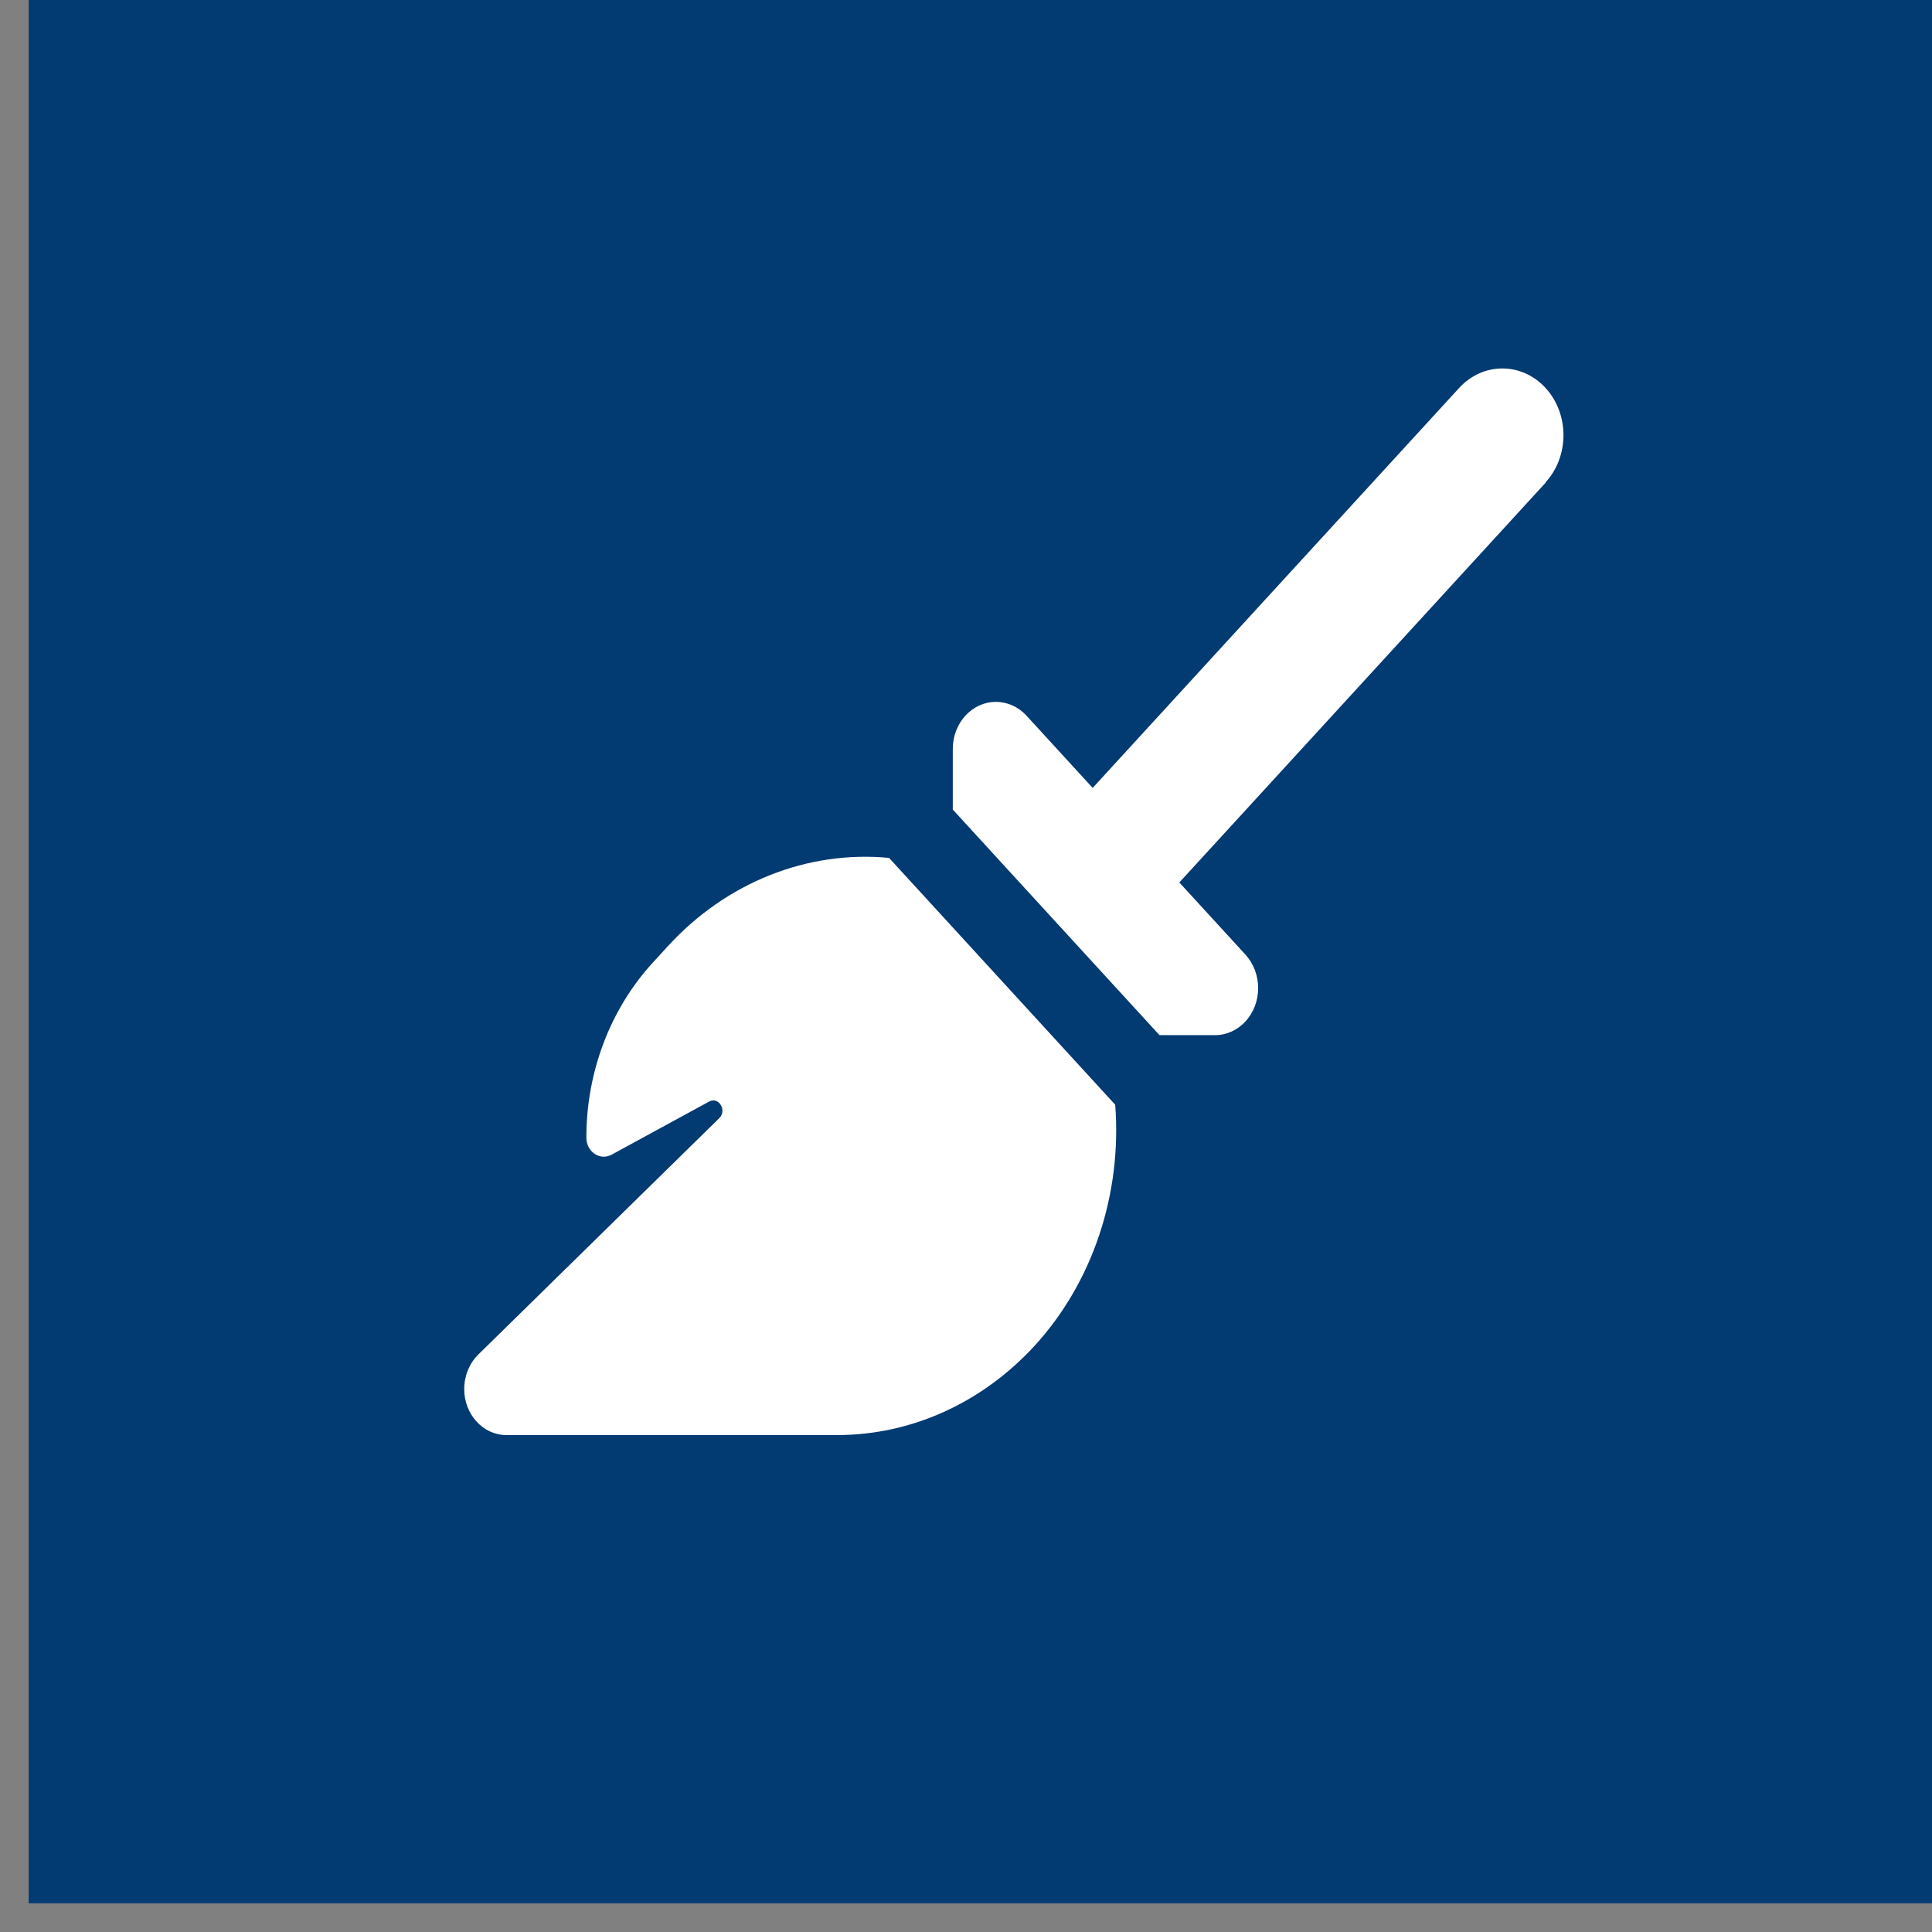
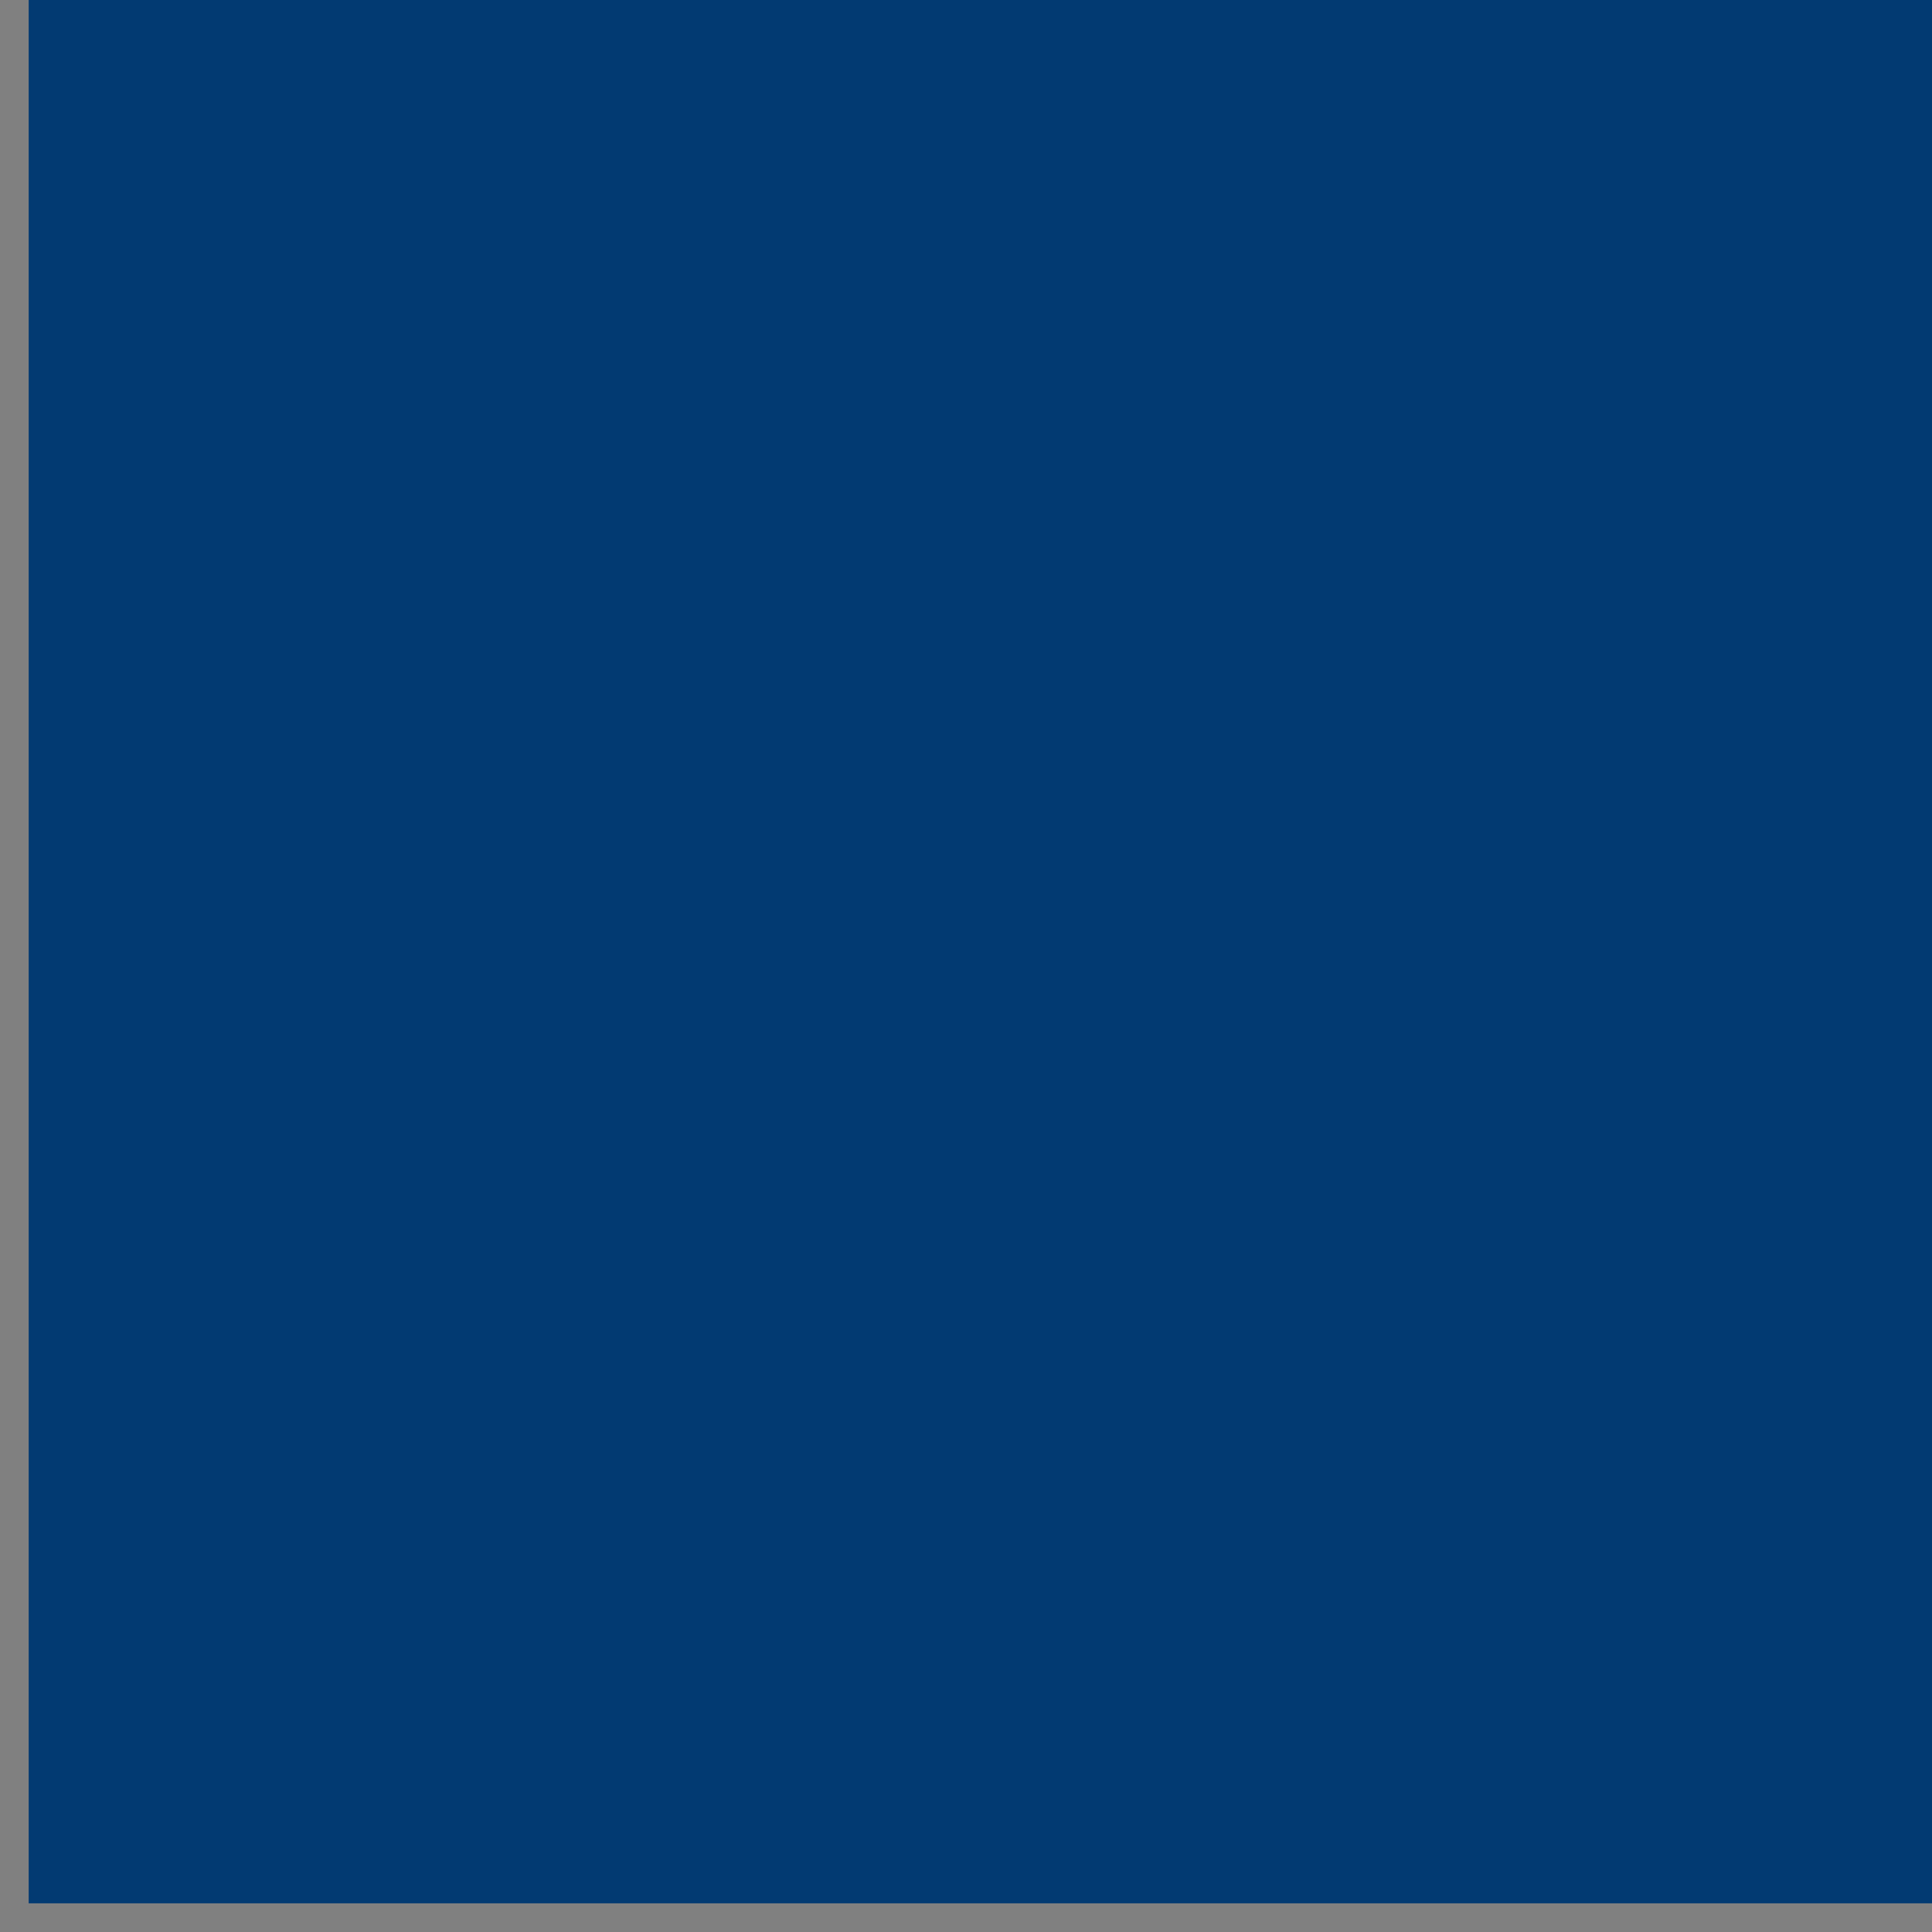
<svg xmlns="http://www.w3.org/2000/svg" xmlns:xlink="http://www.w3.org/1999/xlink" width="64" height="64">
  <rect width="100%" height="100%" fill="#808080" stroke="none" />
  <defs>
    <symbol id="svg_51" viewBox="0 0 576 512">
-       <path d="m566.6,54.6c12.5,-12.5 12.5,-32.8 0,-45.3s-32.8,-12.5 -45.3,0l-192,192l-34.7,-34.7c-4.2,-4.2 -10,-6.6 -16,-6.6c-12.5,0 -22.6,10.1 -22.6,22.6l0,29.1l108.3,108.3l29.1,0c12.5,0 22.6,-10.1 22.6,-22.6c0,-6 -2.4,-11.8 -6.6,-16l-34.7,-34.7l192,-192l-0.1,-0.1zm-225.5,298.8l-118.5,-118.5c-42.7,-3.7 -85.2,11.7 -115.8,42.3l-8,8c-22.3,22.3 -34.8,52.5 -34.8,84c0,6.8 7.1,11.2 13.2,8.2l51.1,-25.5c5,-2.5 9.5,4.1 5.4,7.9l-126.4,113.6c-4.6,4.2 -7.3,10.2 -7.3,16.5c0,12.2 9.9,22.1 22.1,22.1l173.3,0c38.8,0 75.9,-15.4 103.4,-42.8c30.6,-30.6 45.9,-73.1 42.3,-115.8z" />
-     </symbol>
+       </symbol>
  </defs>
  <g class="layer">
    <title>Layer 1</title>
    <rect fill="#023a72" height="63.16" id="svg_15" transform="matrix(1 0 0 1 0 0)" width="63.16" x="0.95" y="-0.11" />
    <use fill="#ffffff" id="svg_52" transform="matrix(0.569 0 0 0.621 5.585 -2.2)" x="17.21" xlink:href="#svg_51" y="19.65" />
  </g>
</svg>